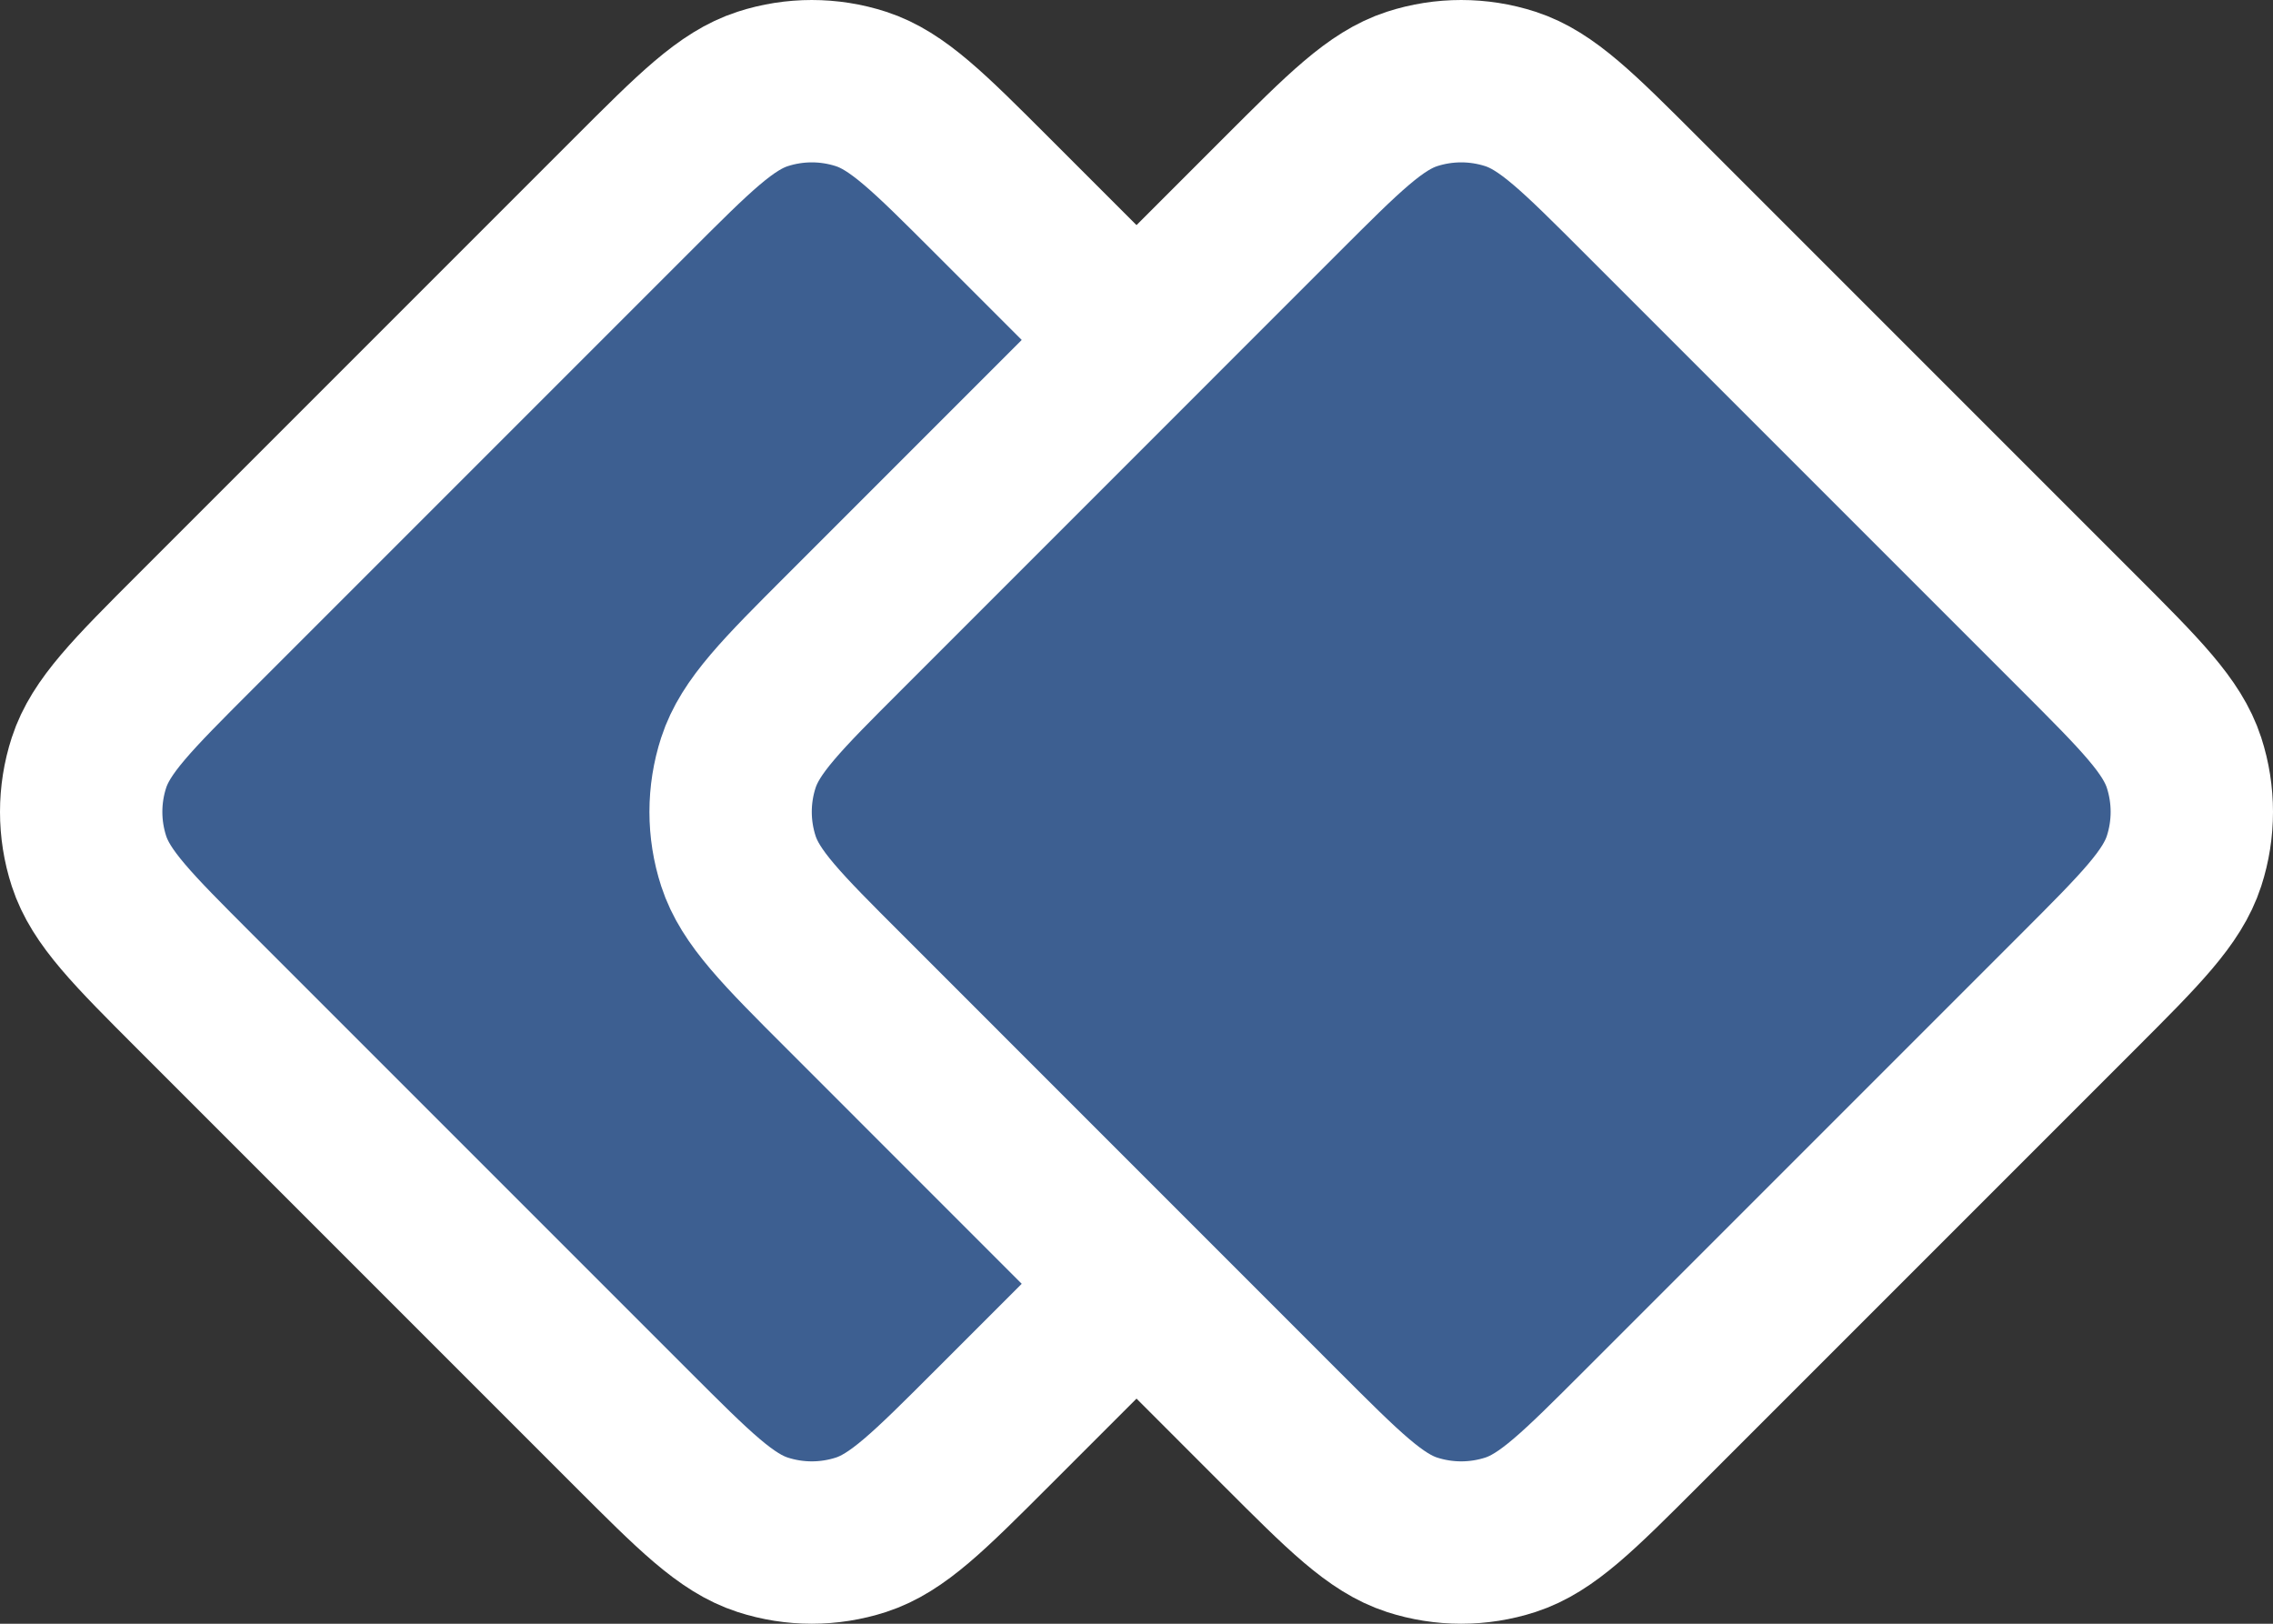
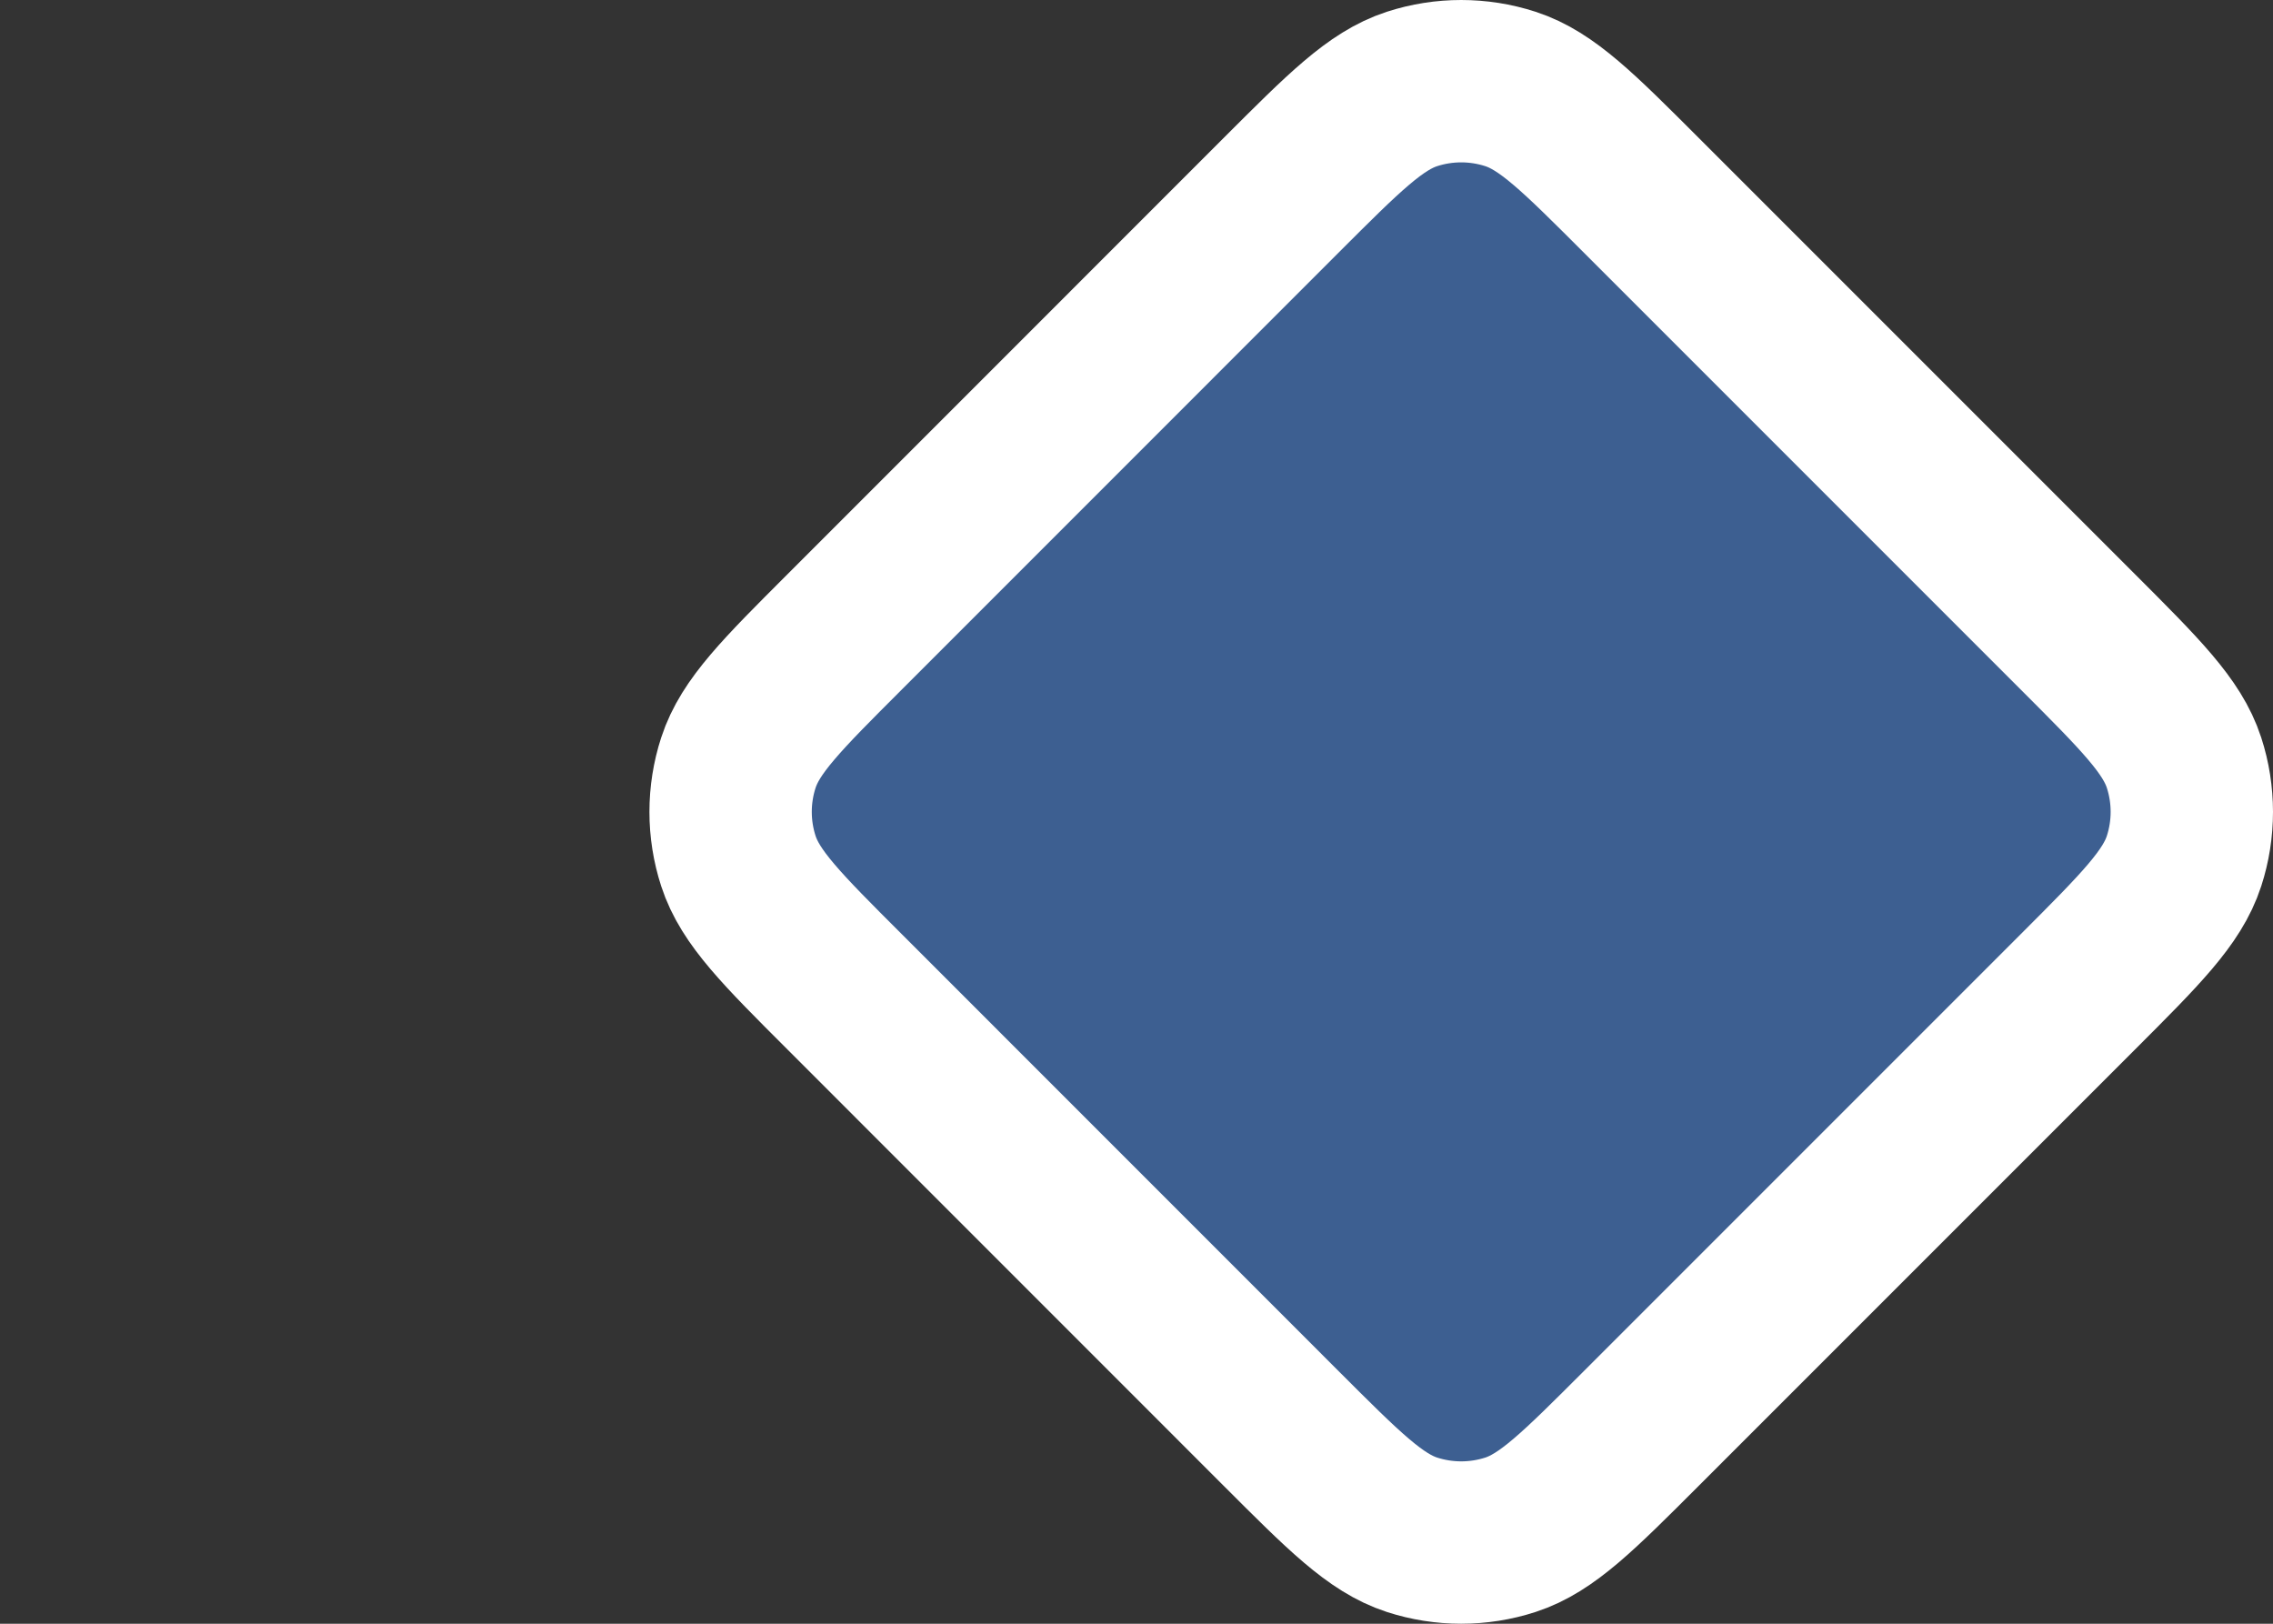
<svg xmlns="http://www.w3.org/2000/svg" width="28" height="20" viewBox="0 0 28 20" fill="none">
  <rect x="0" y="0" width="28" height="20" fill="#333333" stroke="none" />
-   <path d="M2.407 12.22C1.63 11.443 1.242 11.055 1.096 10.606C0.968 10.212 0.968 9.788 1.096 9.394C1.242 8.945 1.63 8.557 2.407 7.78L7.78 2.407C8.557 1.63 8.945 1.242 9.394 1.096C9.788 0.968 10.212 0.968 10.607 1.096C11.055 1.242 11.443 1.63 12.22 2.407L17.593 7.78C18.37 8.557 18.758 8.945 18.904 9.394C19.032 9.788 19.032 10.212 18.904 10.606C18.758 11.055 18.37 11.443 17.593 12.22L12.22 17.593C11.443 18.37 11.055 18.758 10.607 18.904C10.212 19.032 9.788 19.032 9.394 18.904C8.945 18.758 8.557 18.37 7.78 17.593L2.407 12.22Z" fill="#3D5F91" stroke="white" stroke-width="2" stroke-linecap="round" stroke-linejoin="round" />
  <path d="M10.408 12.22C9.63 11.443 9.242 11.055 9.096 10.606C8.968 10.212 8.968 9.788 9.096 9.394C9.242 8.945 9.63 8.557 10.408 7.78L15.78 2.407C16.557 1.63 16.945 1.242 17.393 1.096C17.788 0.968 18.212 0.968 18.607 1.096C19.055 1.242 19.443 1.63 20.22 2.407L25.593 7.78C26.37 8.557 26.758 8.945 26.904 9.394C27.032 9.788 27.032 10.212 26.904 10.606C26.758 11.055 26.37 11.443 25.593 12.22L20.22 17.593C19.443 18.37 19.055 18.758 18.607 18.904C18.212 19.032 17.788 19.032 17.393 18.904C16.945 18.758 16.557 18.37 15.78 17.593L10.408 12.22Z" fill="#3D5F91" stroke="white" stroke-width="2" stroke-linecap="round" stroke-linejoin="round" />
</svg>